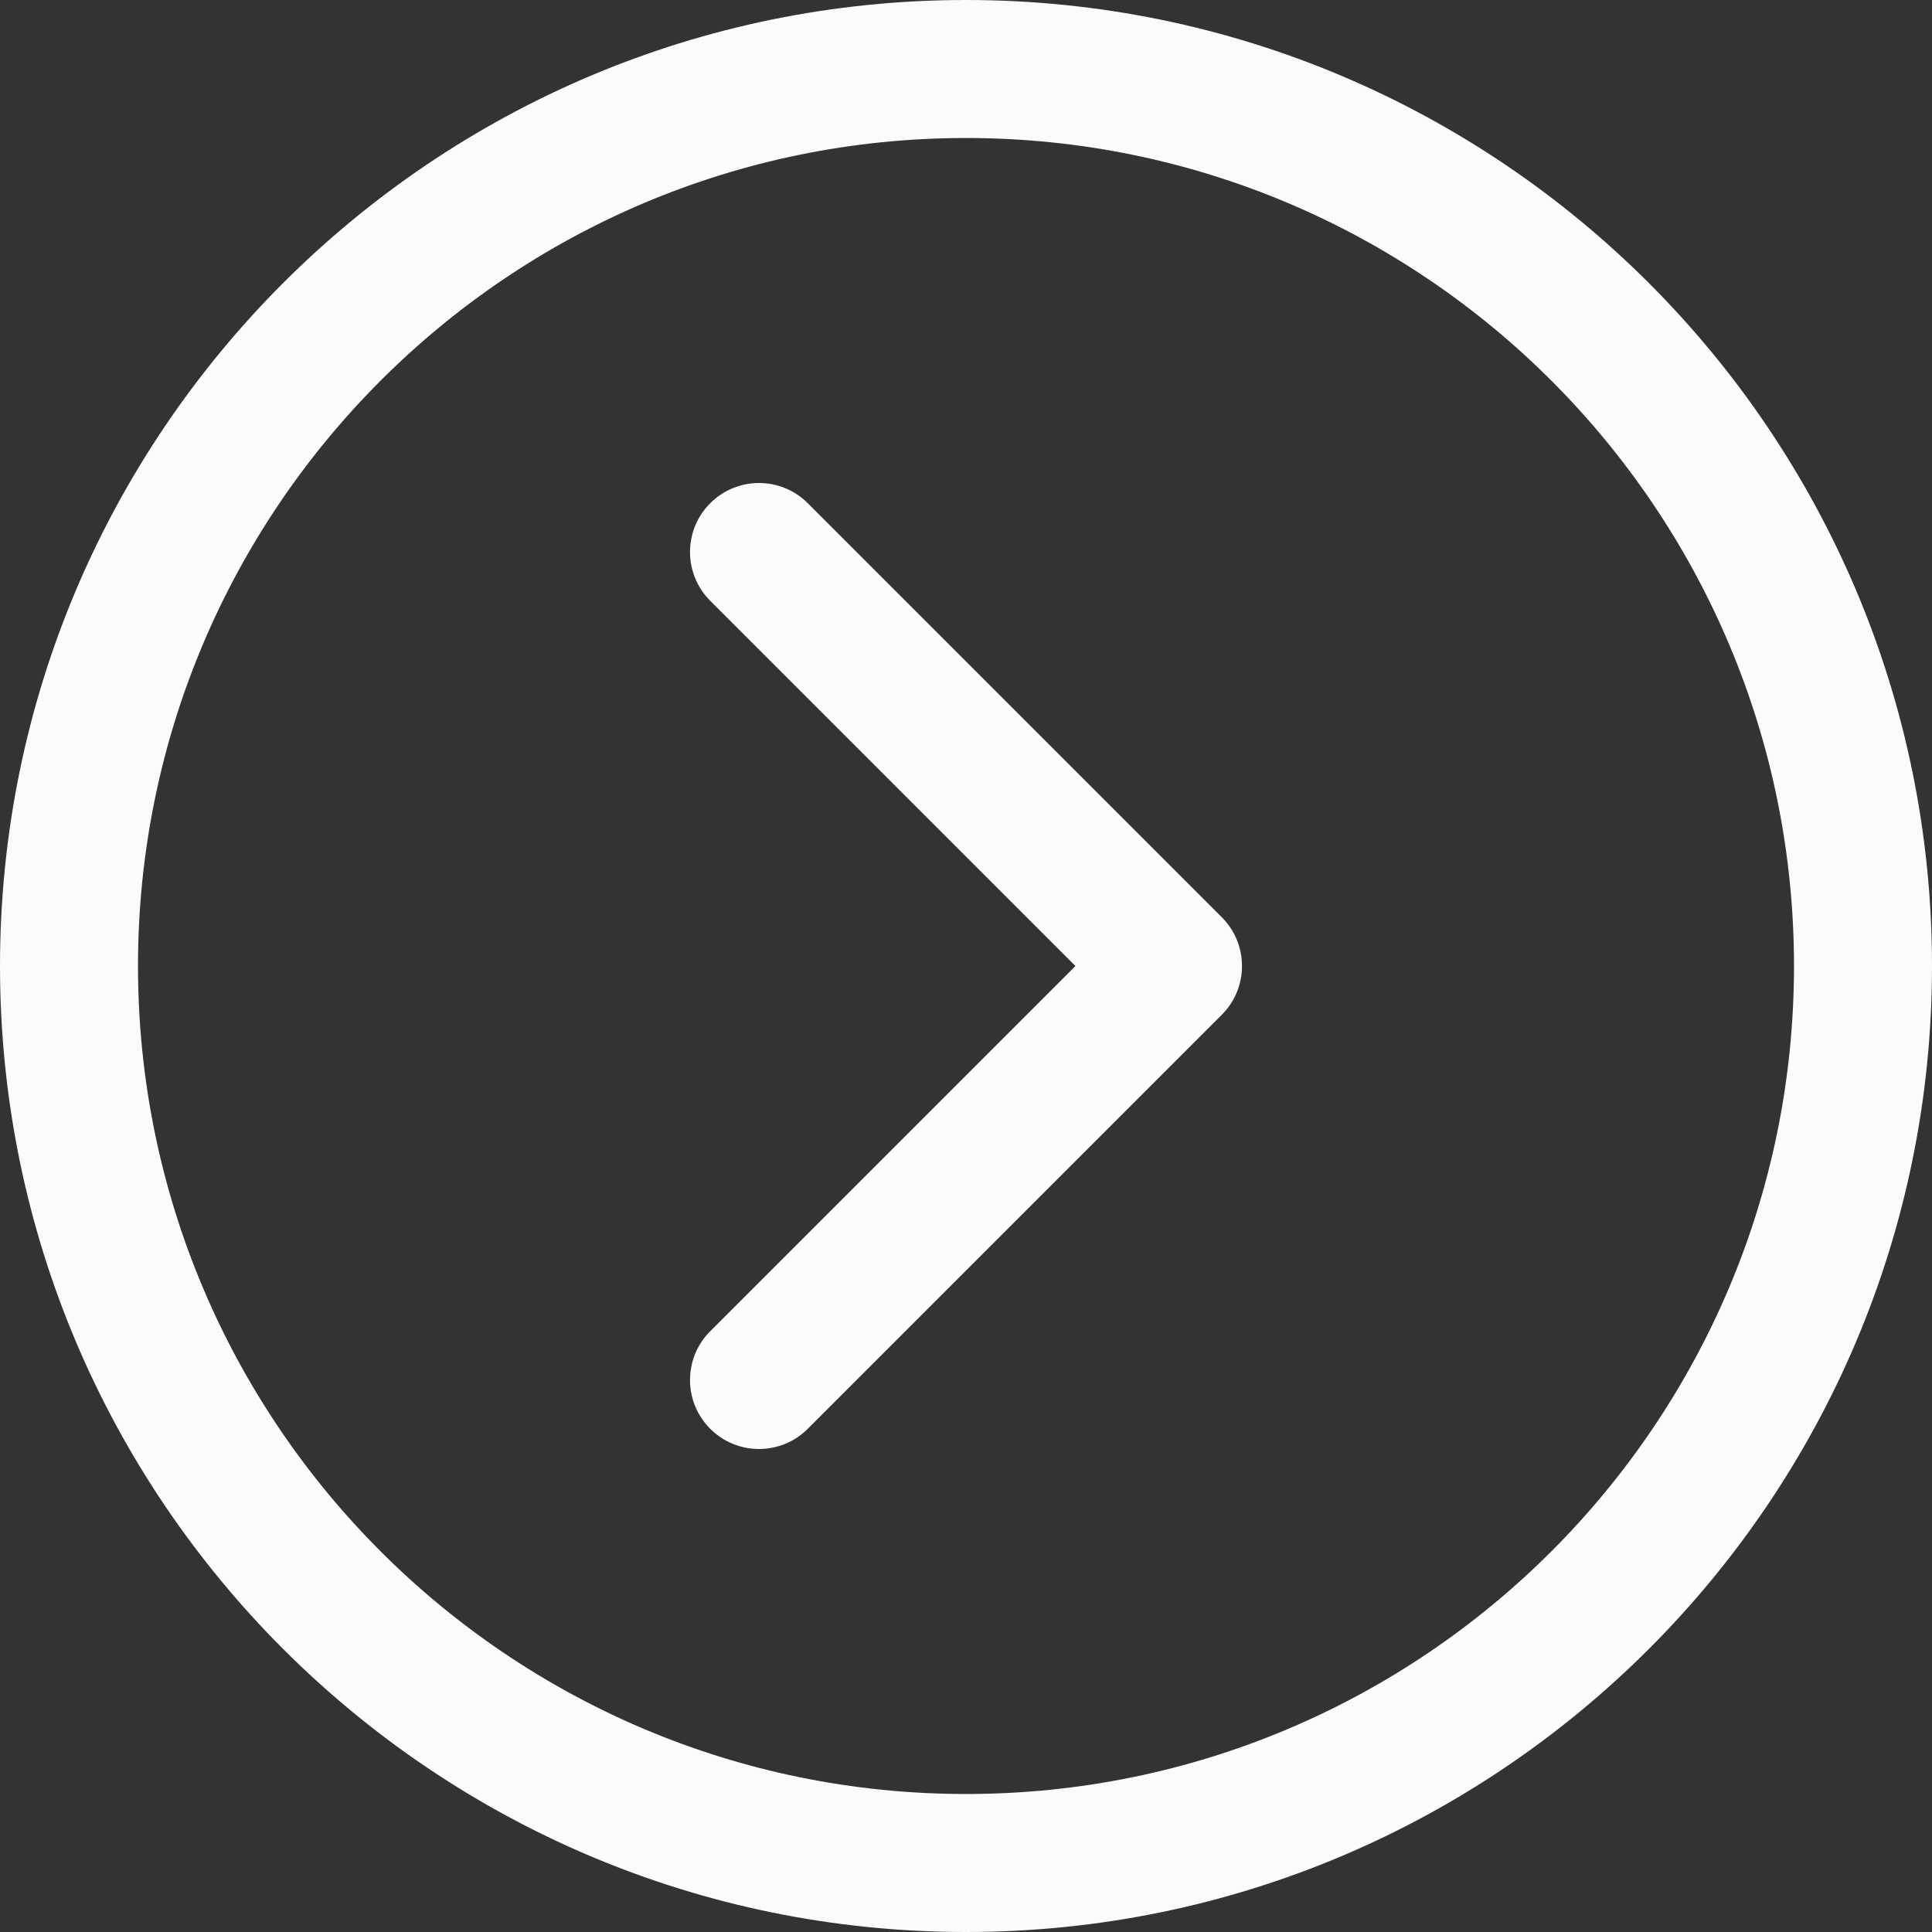
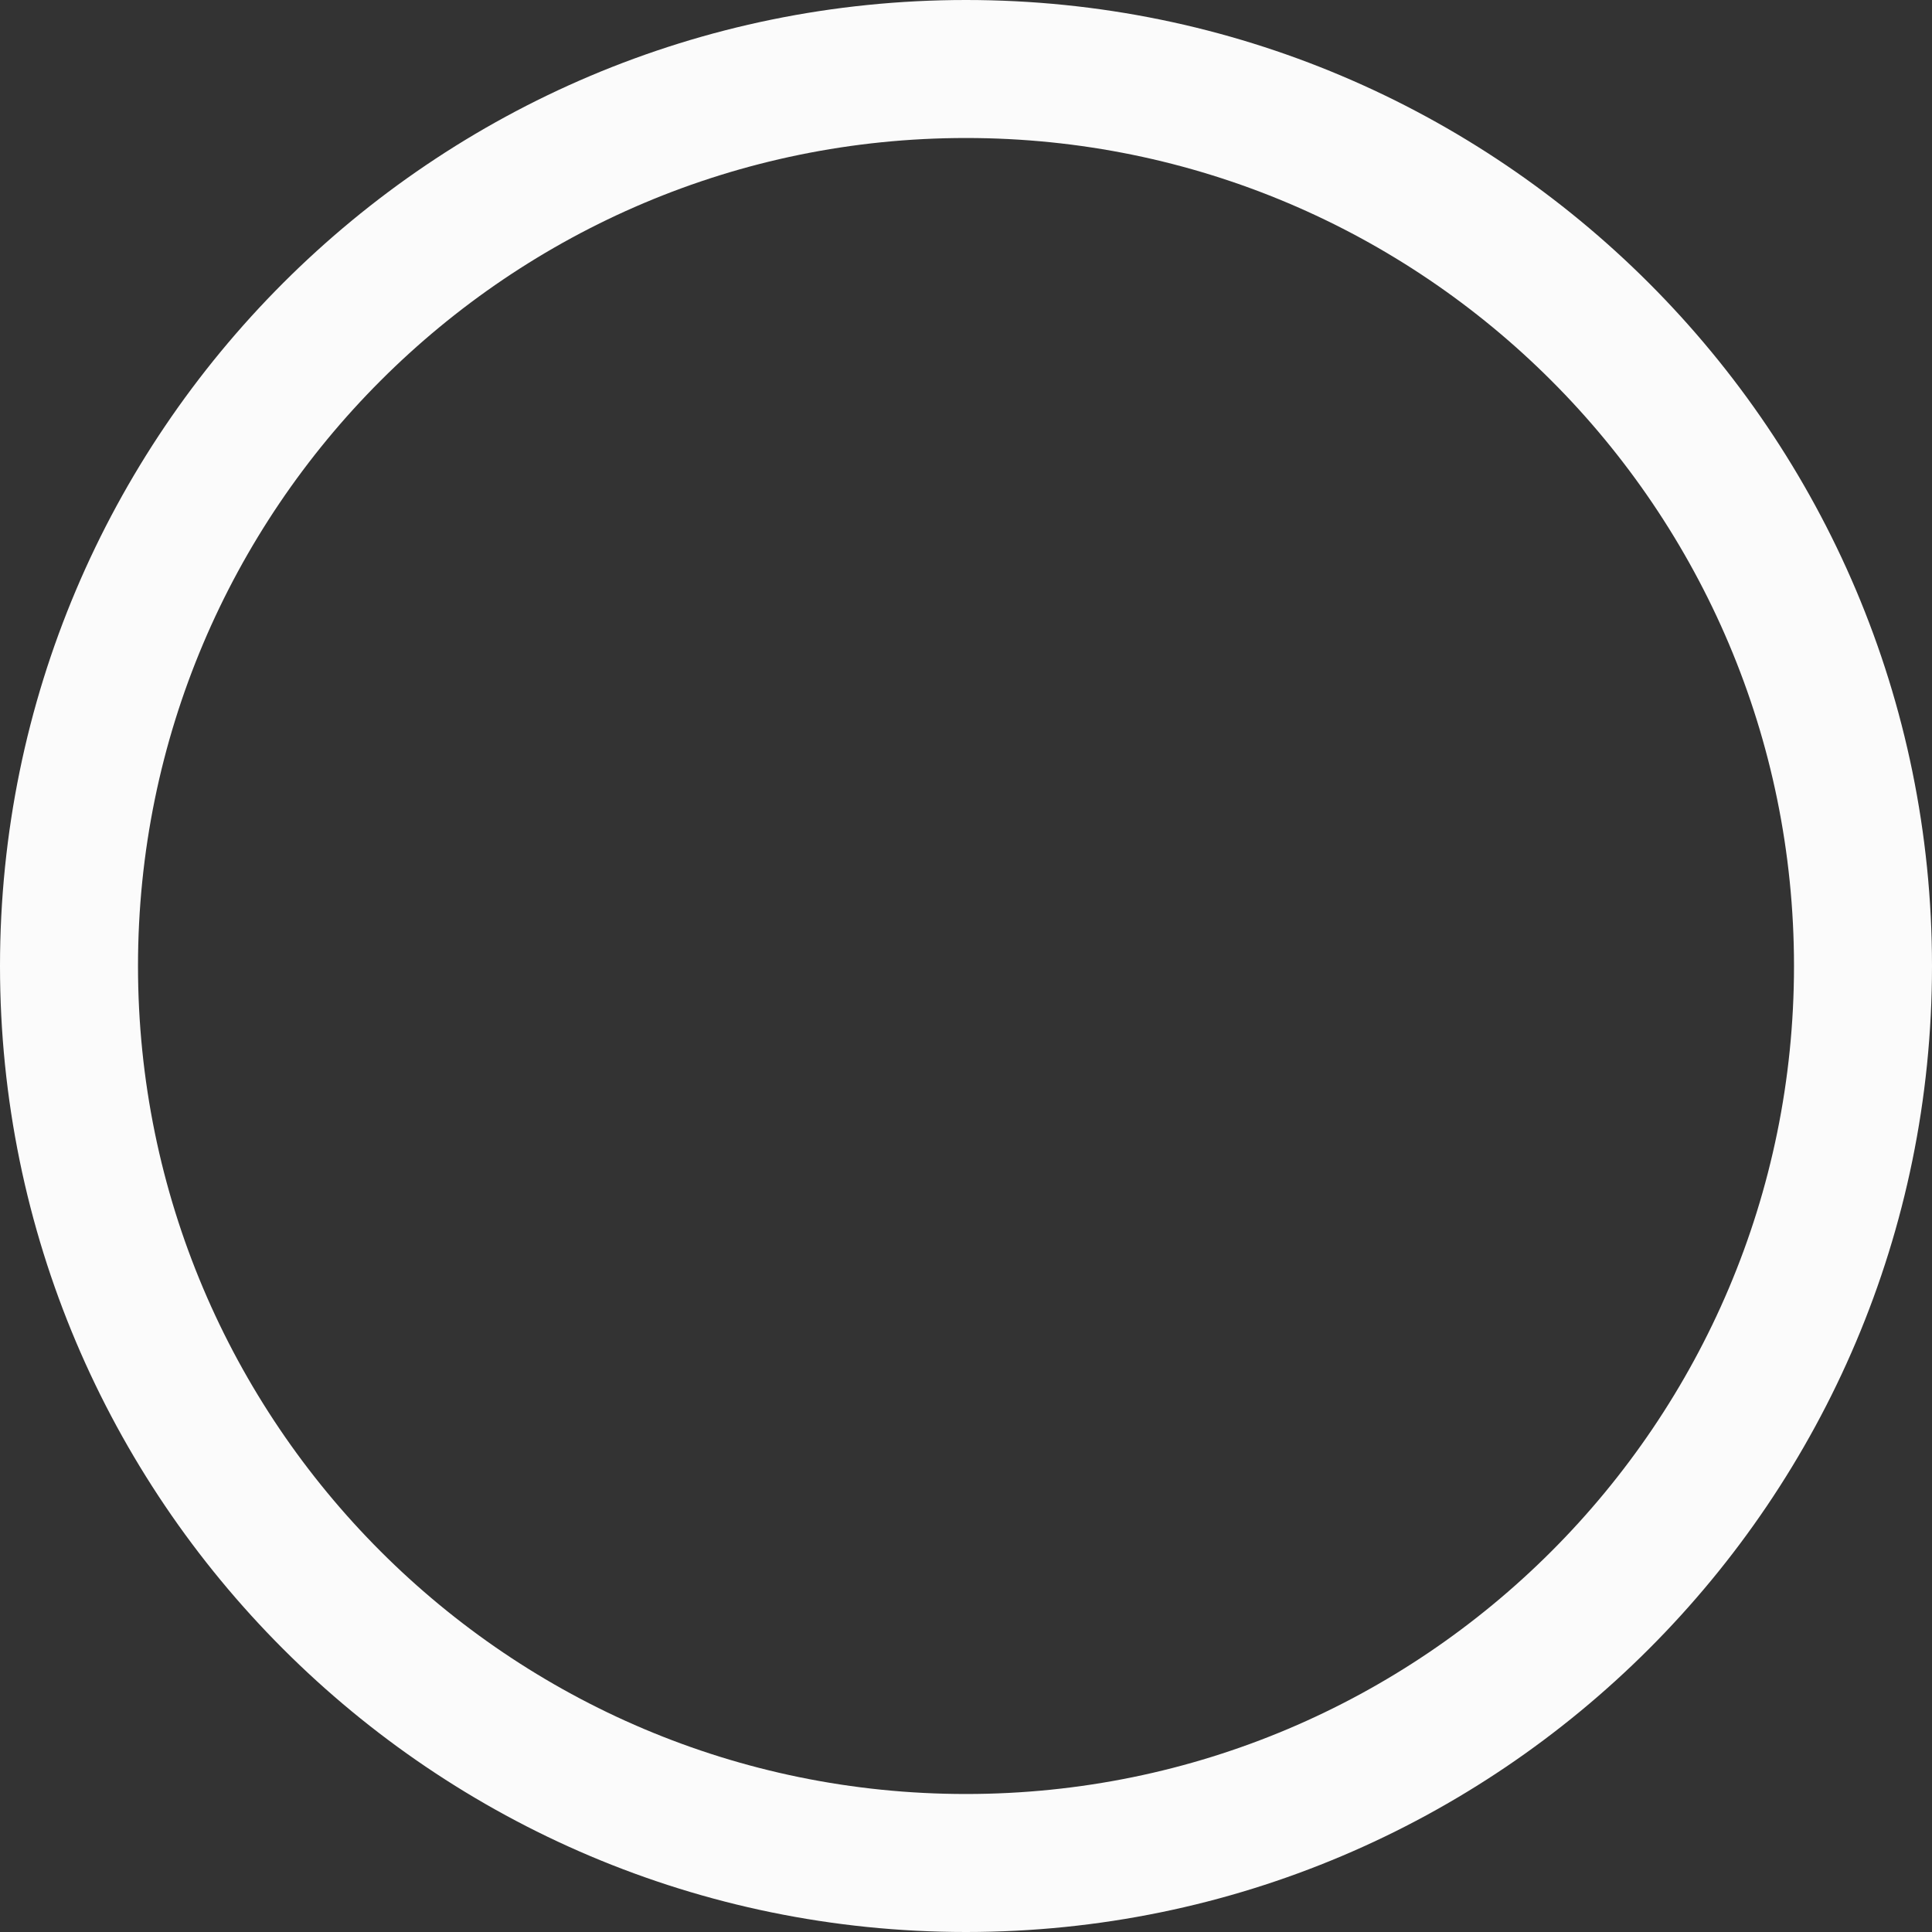
<svg xmlns="http://www.w3.org/2000/svg" fill="#fbfbfb" height="56" preserveAspectRatio="xMidYMid meet" version="1" viewBox="4.0 4.0 56.0 56.0" width="56" zoomAndPan="magnify">
  <rect x="4.0" y="4.0" width="56.0" height="56.0" fill="#333333" stroke="none" />
  <g fill-rule="evenodd" id="change1_1">
    <path d="M 32 4 C 16.547 4 4 16.547 4 32 C 4 47.453 16.547 60 32 60 C 47.453 60 60 47.453 60 32 C 60 16.547 47.453 4 32 4 Z M 32 8 C 45.246 8 56 18.754 56 32 C 56 45.246 45.246 56 32 56 C 18.754 56 8 45.246 8 32 C 8 18.754 18.754 8 32 8" fill="inherit" />
-     <path d="M 35.172 32 L 24.586 21.414 C 23.805 20.633 23.805 19.367 24.586 18.586 C 25.367 17.805 26.633 17.805 27.414 18.586 L 39.414 30.586 C 40.195 31.367 40.195 32.633 39.414 33.414 L 27.414 45.414 C 26.633 46.195 25.367 46.195 24.586 45.414 C 23.805 44.633 23.805 43.367 24.586 42.586 L 35.172 32" fill="inherit" />
  </g>
</svg>